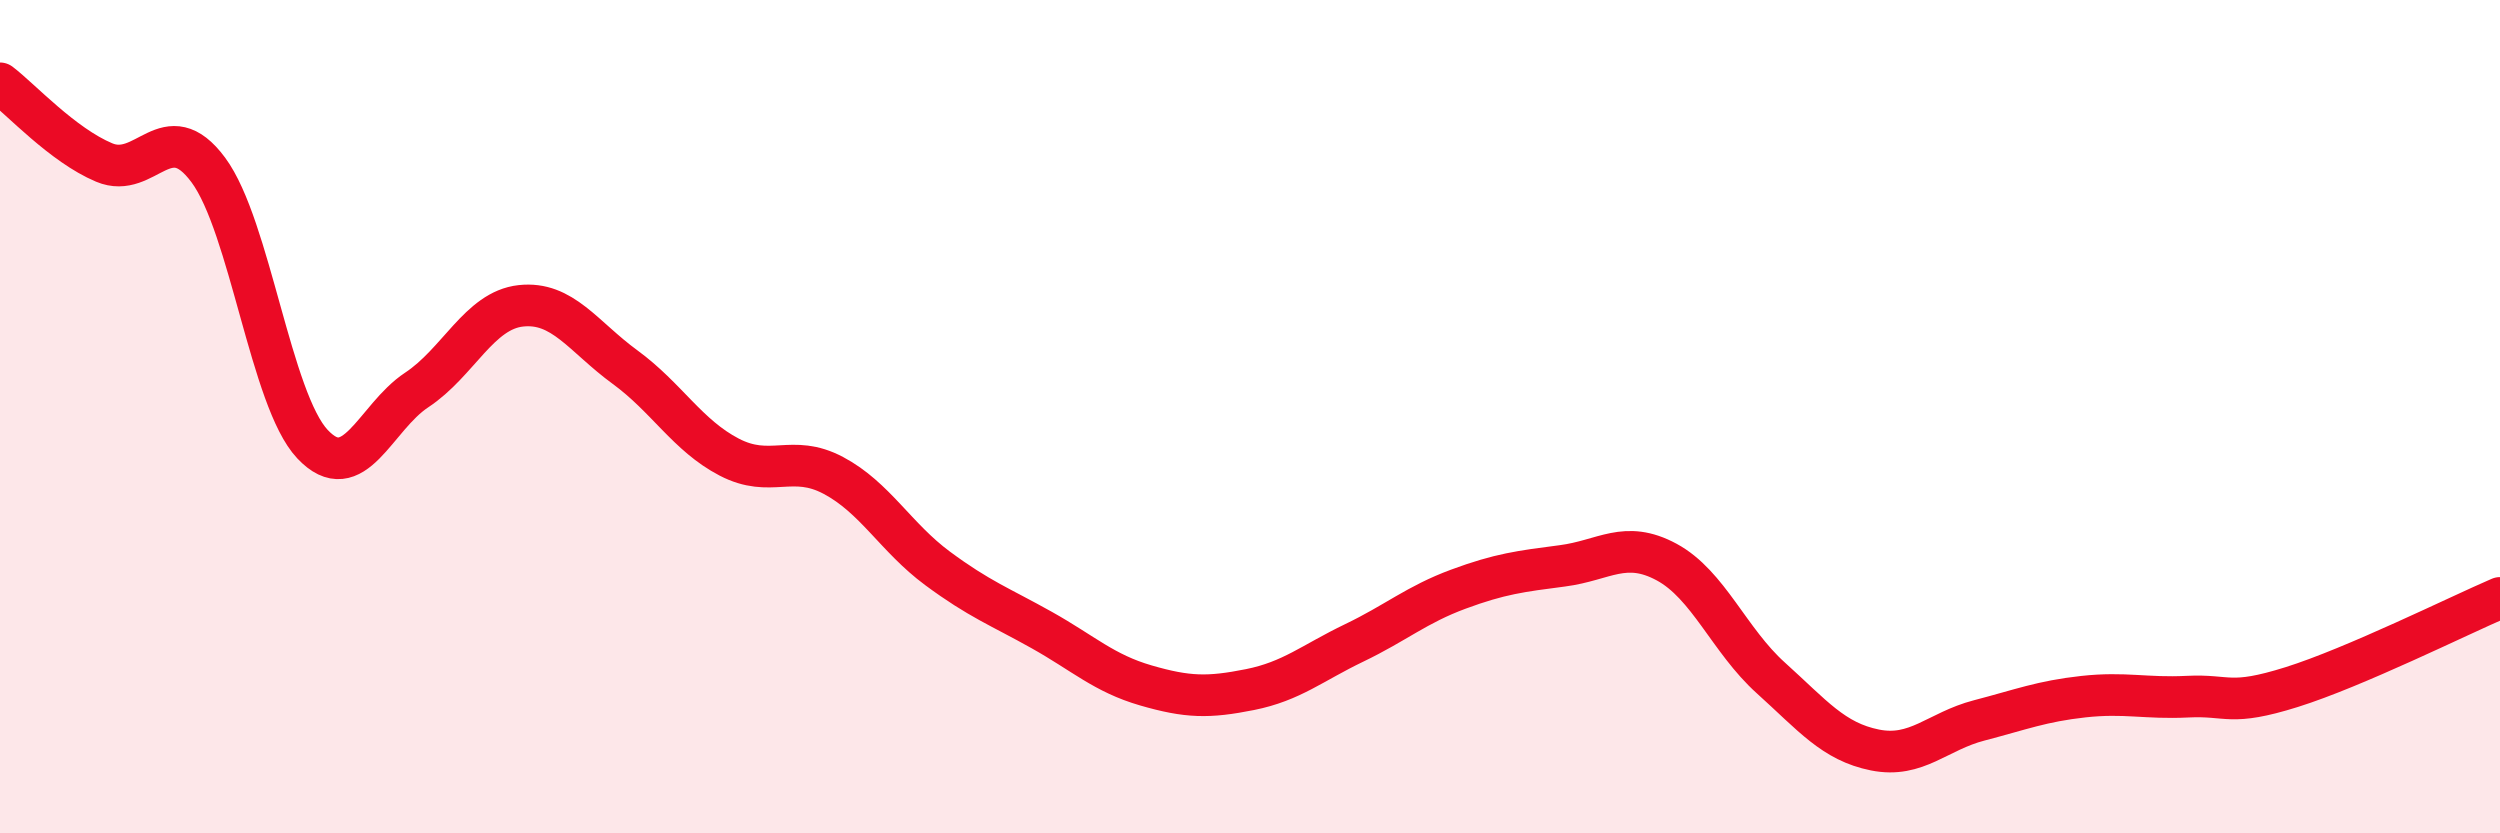
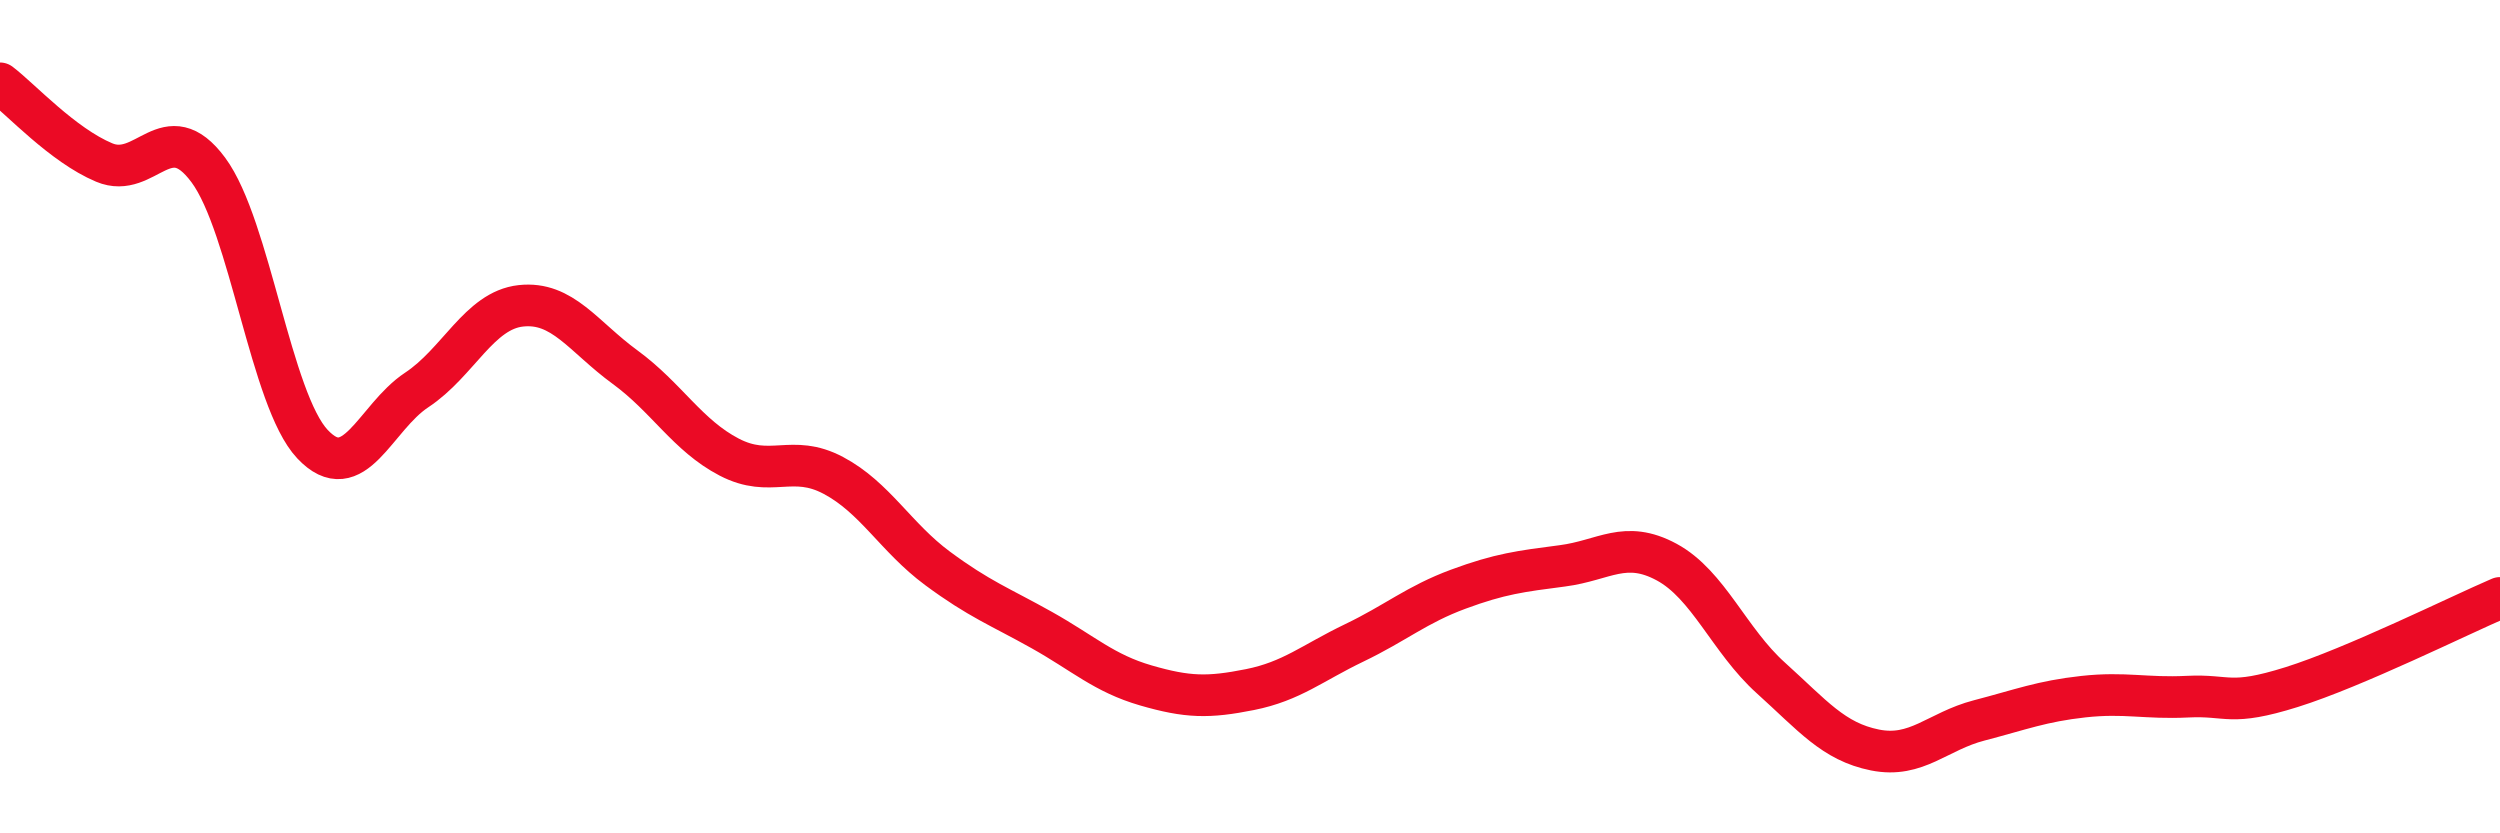
<svg xmlns="http://www.w3.org/2000/svg" width="60" height="20" viewBox="0 0 60 20">
-   <path d="M 0,2 C 0.5,2.38 1.5,3.48 2.5,3.9 C 3.5,4.32 4,2.73 5,4.08 C 6,5.43 6.5,9.6 7.5,10.66 C 8.5,11.72 9,10.02 10,9.36 C 11,8.7 11.5,7.45 12.5,7.34 C 13.5,7.23 14,8.08 15,8.81 C 16,9.54 16.5,10.45 17.5,10.97 C 18.5,11.49 19,10.88 20,11.41 C 21,11.94 21.5,12.9 22.5,13.64 C 23.5,14.38 24,14.56 25,15.12 C 26,15.68 26.5,16.16 27.5,16.45 C 28.5,16.74 29,16.75 30,16.55 C 31,16.35 31.5,15.91 32.5,15.43 C 33.5,14.95 34,14.51 35,14.14 C 36,13.77 36.5,13.71 37.5,13.58 C 38.5,13.45 39,12.95 40,13.49 C 41,14.03 41.5,15.37 42.5,16.27 C 43.5,17.17 44,17.8 45,18 C 46,18.2 46.5,17.55 47.5,17.29 C 48.5,17.03 49,16.83 50,16.72 C 51,16.61 51.5,16.77 52.5,16.72 C 53.5,16.67 53.5,16.96 55,16.49 C 56.5,16.02 59,14.78 60,14.35L60 20L0 20Z" fill="#EB0A25" opacity="0.1" stroke-linecap="round" stroke-linejoin="round" />
  <path d="M 0,2 C 0.5,2.38 1.5,3.48 2.5,3.9 C 3.5,4.32 4,2.73 5,4.08 C 6,5.43 6.5,9.6 7.5,10.66 C 8.5,11.72 9,10.02 10,9.36 C 11,8.7 11.5,7.45 12.5,7.34 C 13.5,7.23 14,8.08 15,8.81 C 16,9.54 16.5,10.45 17.5,10.97 C 18.5,11.49 19,10.88 20,11.41 C 21,11.94 21.5,12.9 22.5,13.64 C 23.5,14.38 24,14.56 25,15.12 C 26,15.68 26.5,16.16 27.5,16.45 C 28.5,16.74 29,16.75 30,16.55 C 31,16.35 31.5,15.91 32.5,15.43 C 33.5,14.95 34,14.51 35,14.14 C 36,13.77 36.5,13.71 37.5,13.58 C 38.5,13.45 39,12.95 40,13.49 C 41,14.03 41.5,15.37 42.5,16.27 C 43.5,17.17 44,17.8 45,18 C 46,18.2 46.5,17.55 47.5,17.29 C 48.5,17.03 49,16.83 50,16.72 C 51,16.61 51.5,16.77 52.5,16.72 C 53.5,16.67 53.5,16.96 55,16.49 C 56.5,16.02 59,14.78 60,14.35" stroke="#EB0A25" stroke-width="1" fill="none" stroke-linecap="round" stroke-linejoin="round" />
</svg>